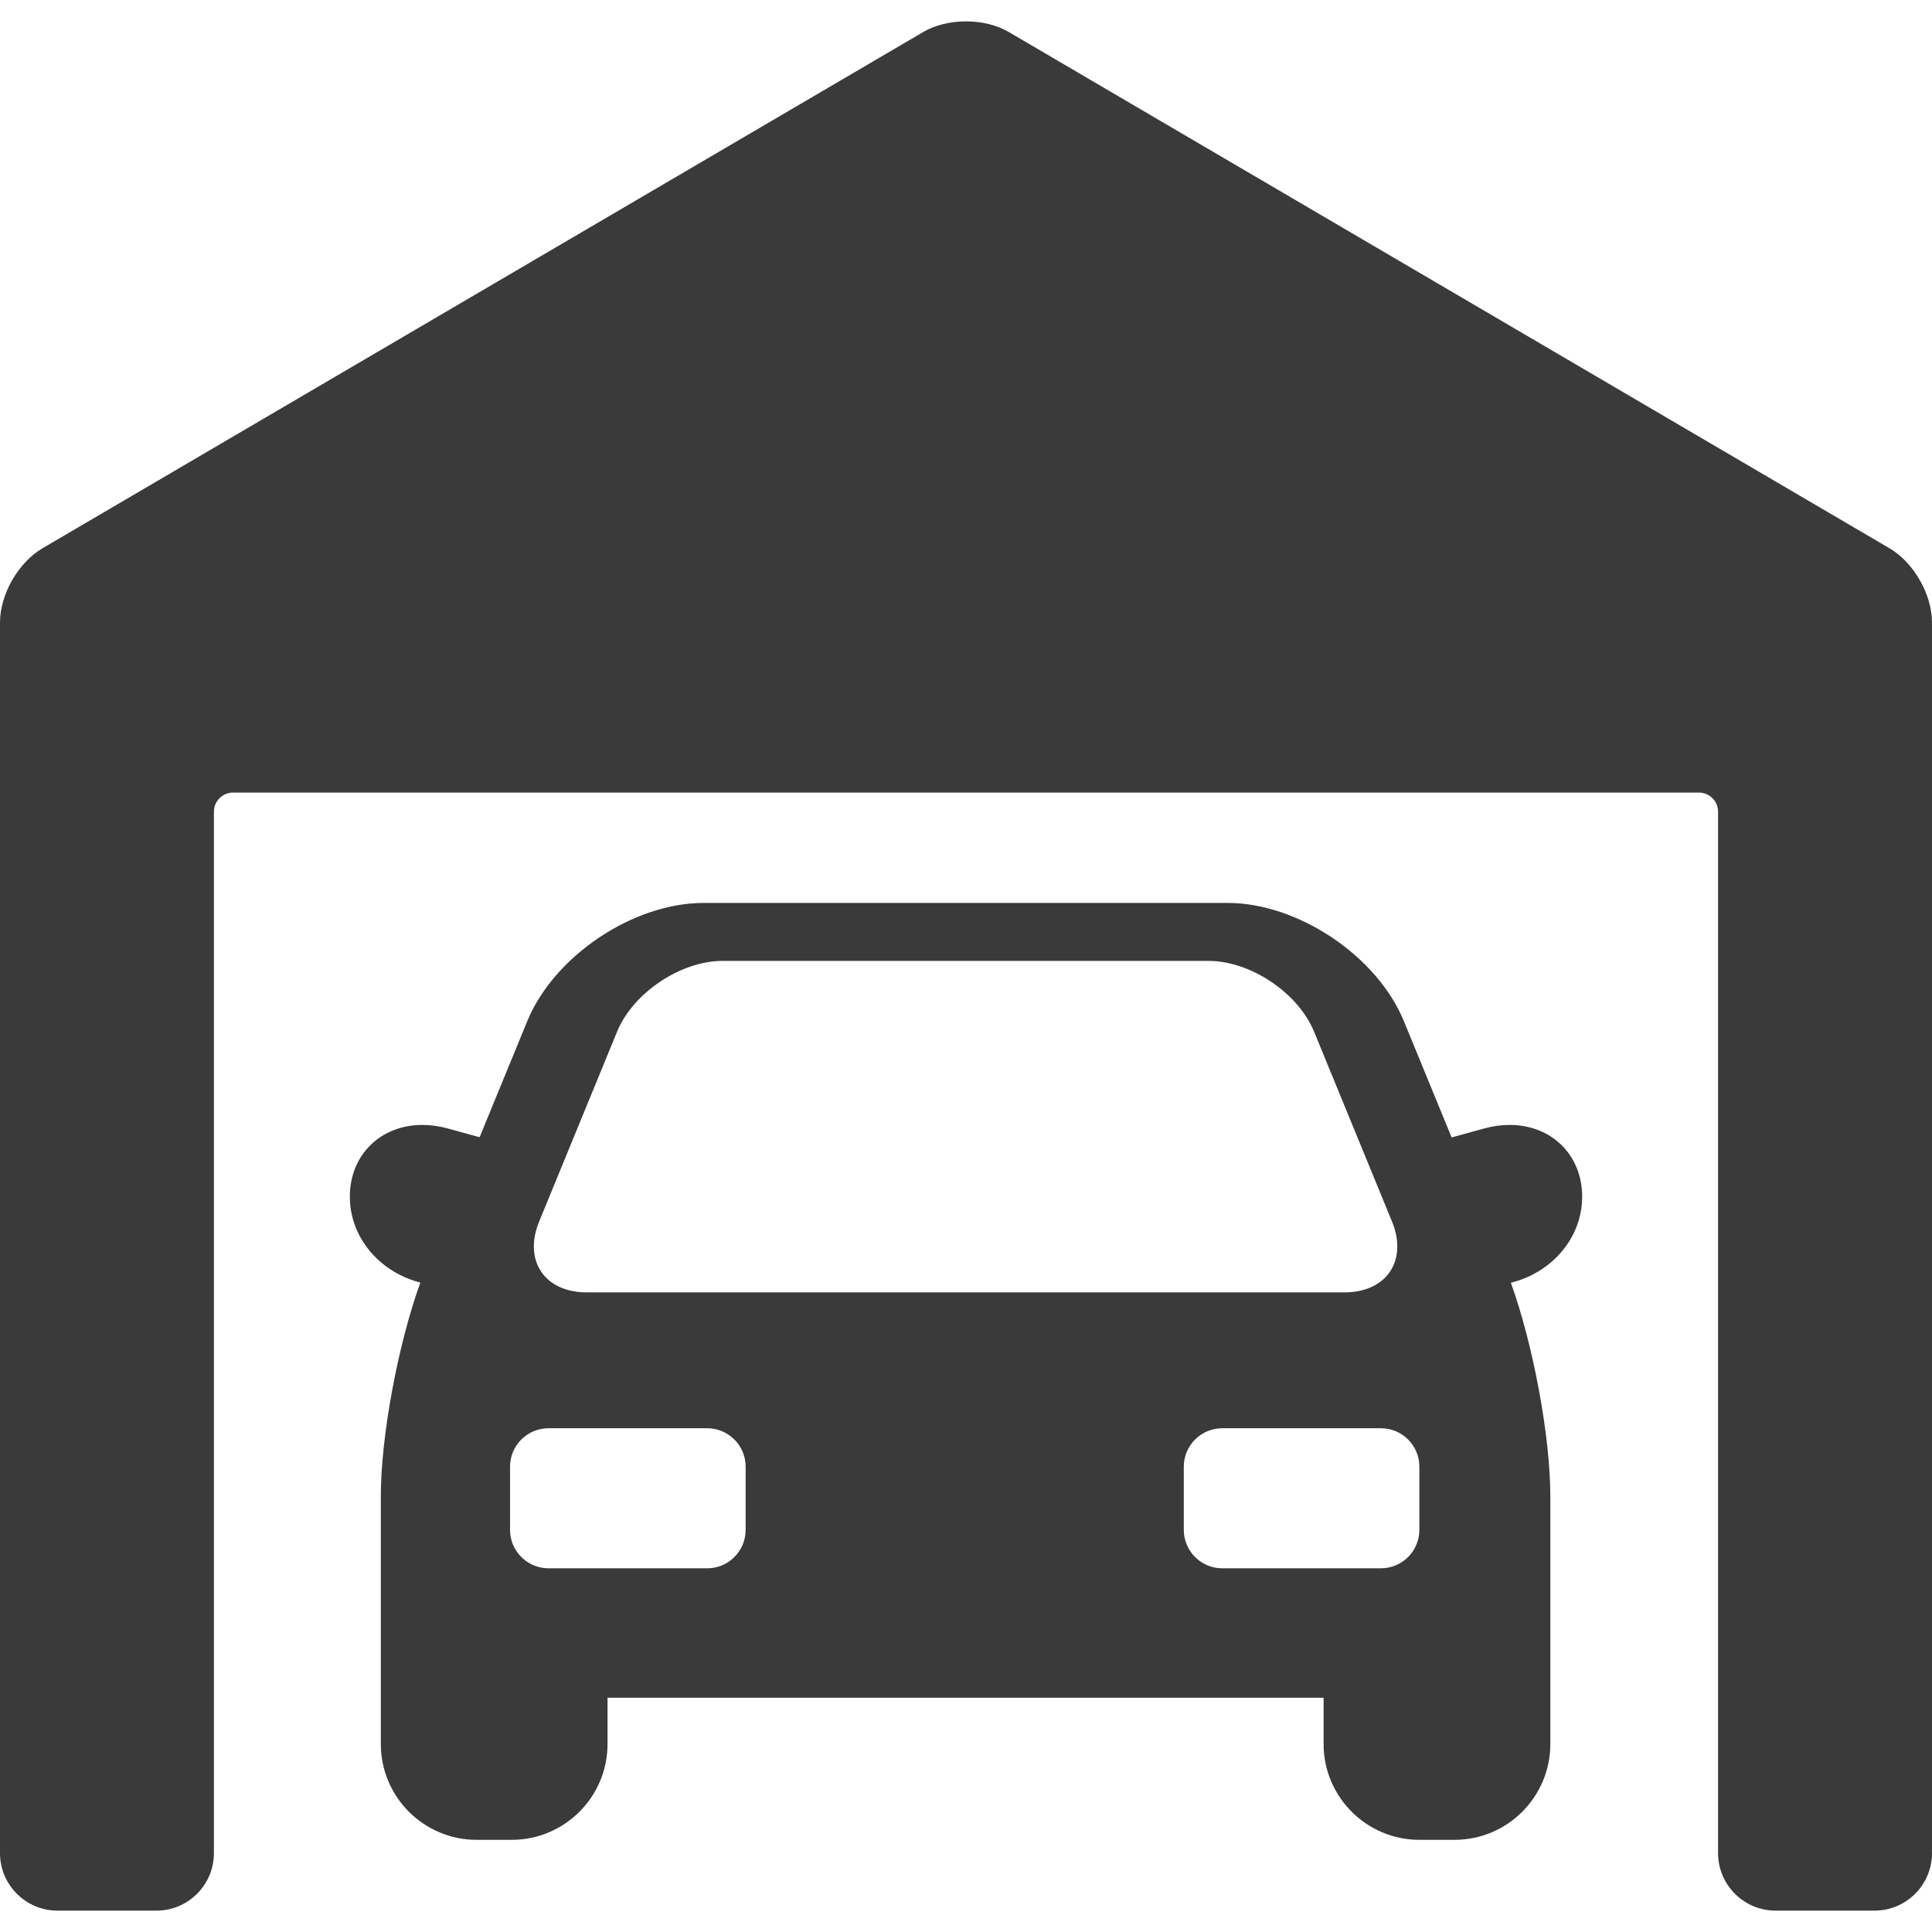
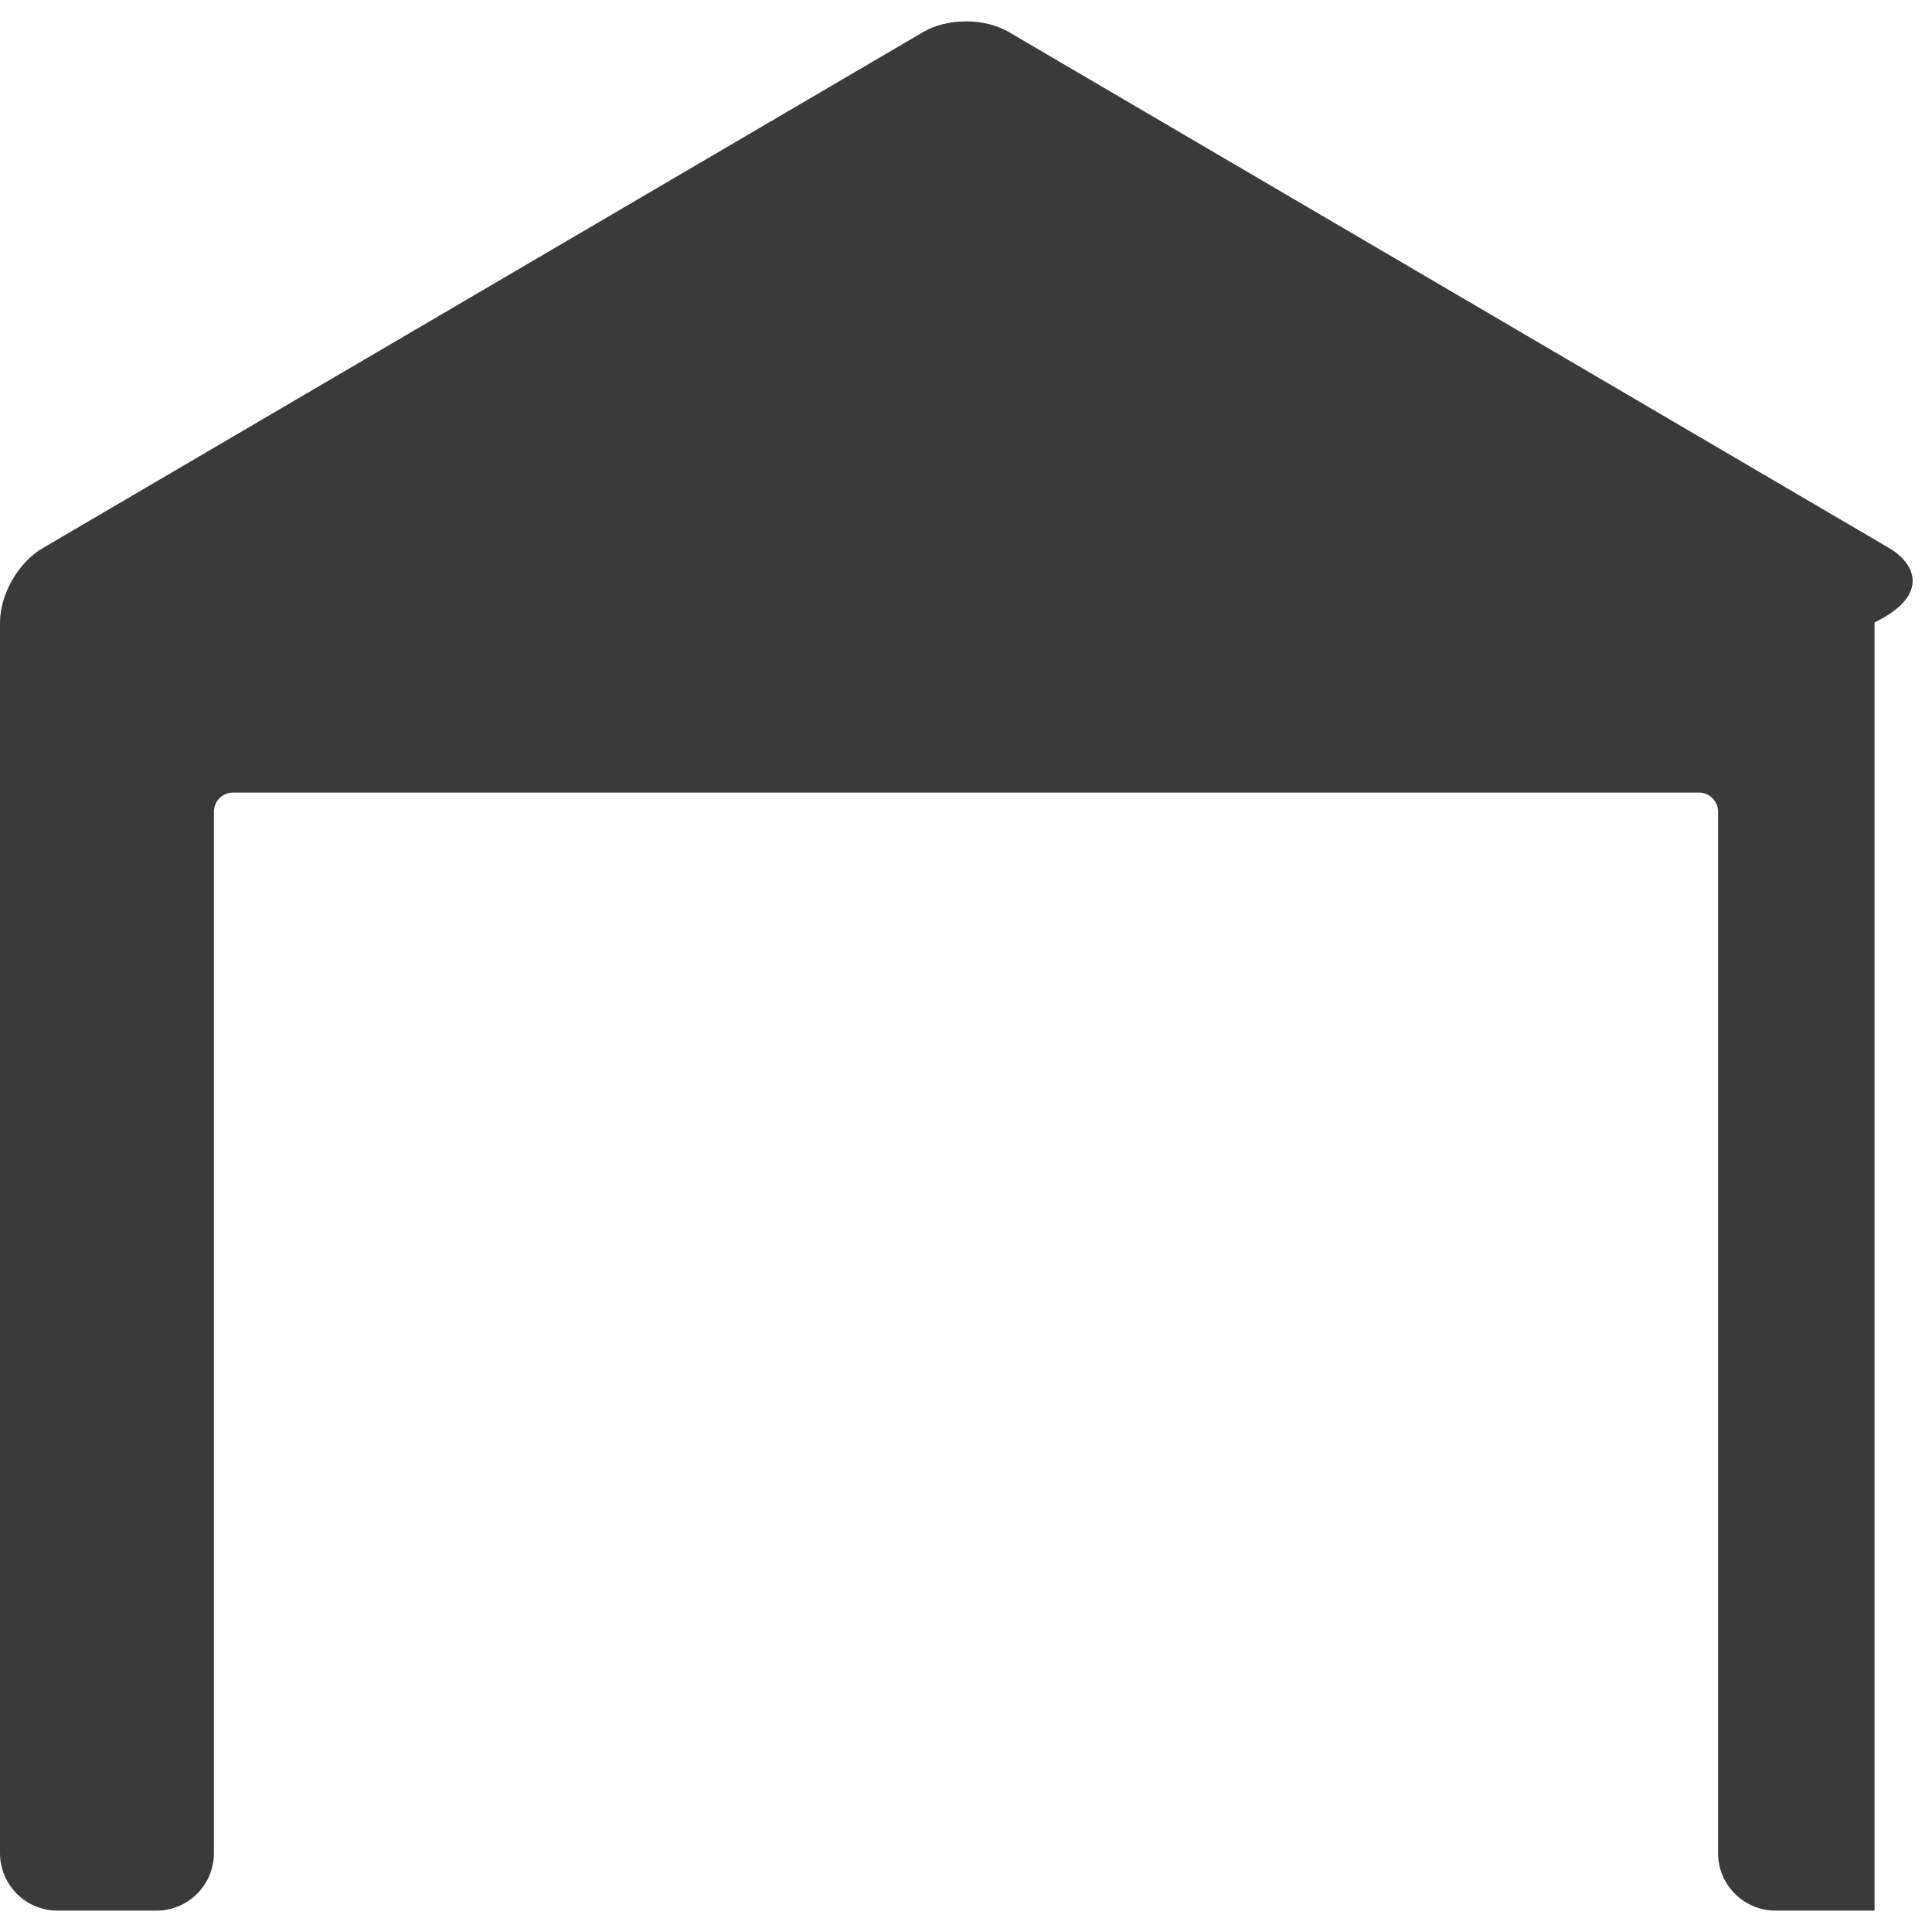
<svg xmlns="http://www.w3.org/2000/svg" fill="#3a3a3a" height="800px" width="800px" id="Capa_1" viewBox="0 0 252.094 252.094" xml:space="preserve">
  <g>
-     <path d="M196.979,146.785c-1.091,0-2.214,0.157-3.338,0.467l-4.228,1.165l-6.229-15.173c-3.492-8.506-13.814-15.426-23.01-15.426  H91.808c-9.195,0-19.518,6.921-23.009,15.427l-6.218,15.145l-4.127-1.137c-1.124-0.31-2.247-0.467-3.338-0.467  c-5.485,0-9.467,3.935-9.467,9.356c0,5.352,3.906,9.858,9.2,11.211c-2.903,8.017-5.159,20.034-5.159,27.929v32.287  c0,6.893,5.607,12.5,12.5,12.5h4.583c6.893,0,12.5-5.607,12.5-12.5v-6.04h93.435v6.04c0,6.893,5.607,12.5,12.5,12.5h4.585  c6.893,0,12.5-5.607,12.5-12.5v-32.287c0-7.887-2.252-19.888-5.15-27.905c5.346-1.32,9.303-5.85,9.303-11.235  C206.445,150.72,202.464,146.785,196.979,146.785z M70.352,159.384l10.161-24.754c2.089-5.088,8.298-9.251,13.798-9.251h63.363  c5.5,0,11.709,4.163,13.798,9.251l10.161,24.754c2.089,5.088-0.702,9.251-6.202,9.251H76.554  C71.054,168.635,68.263,164.472,70.352,159.384z M97.292,199.635c0,2.75-2.25,5-5,5H71.554c-2.75,0-5-2.25-5-5v-8.271  c0-2.75,2.25-5,5-5h20.738c2.75,0,5,2.25,5,5V199.635z M185.203,199.635c0,2.75-2.25,5-5,5h-20.736c-2.75,0-5-2.25-5-5v-8.271  c0-2.75,2.25-5,5-5h20.736c2.75,0,5,2.25,5,5V199.635z" />
-     <path d="M246.545,71.538L131.625,4.175c-1.525-0.894-3.506-1.386-5.578-1.386c-2.072,0-4.053,0.492-5.578,1.386L5.549,71.538  C2.386,73.392,0,77.556,0,81.223v160.582c0,4.135,3.364,7.5,7.5,7.5h12.912c4.136,0,7.5-3.365,7.5-7.5V105.917  c0-1.378,1.121-2.5,2.5-2.5h191.268c1.379,0,2.5,1.122,2.5,2.5v135.888c0,4.135,3.364,7.5,7.5,7.5h12.913  c4.136,0,7.5-3.365,7.5-7.5V81.223C252.094,77.556,249.708,73.392,246.545,71.538z" />
+     <path d="M246.545,71.538L131.625,4.175c-1.525-0.894-3.506-1.386-5.578-1.386c-2.072,0-4.053,0.492-5.578,1.386L5.549,71.538  C2.386,73.392,0,77.556,0,81.223v160.582c0,4.135,3.364,7.5,7.5,7.5h12.912c4.136,0,7.5-3.365,7.5-7.5V105.917  c0-1.378,1.121-2.5,2.5-2.5h191.268c1.379,0,2.5,1.122,2.5,2.5v135.888c0,4.135,3.364,7.5,7.5,7.5h12.913  V81.223C252.094,77.556,249.708,73.392,246.545,71.538z" />
  </g>
</svg>